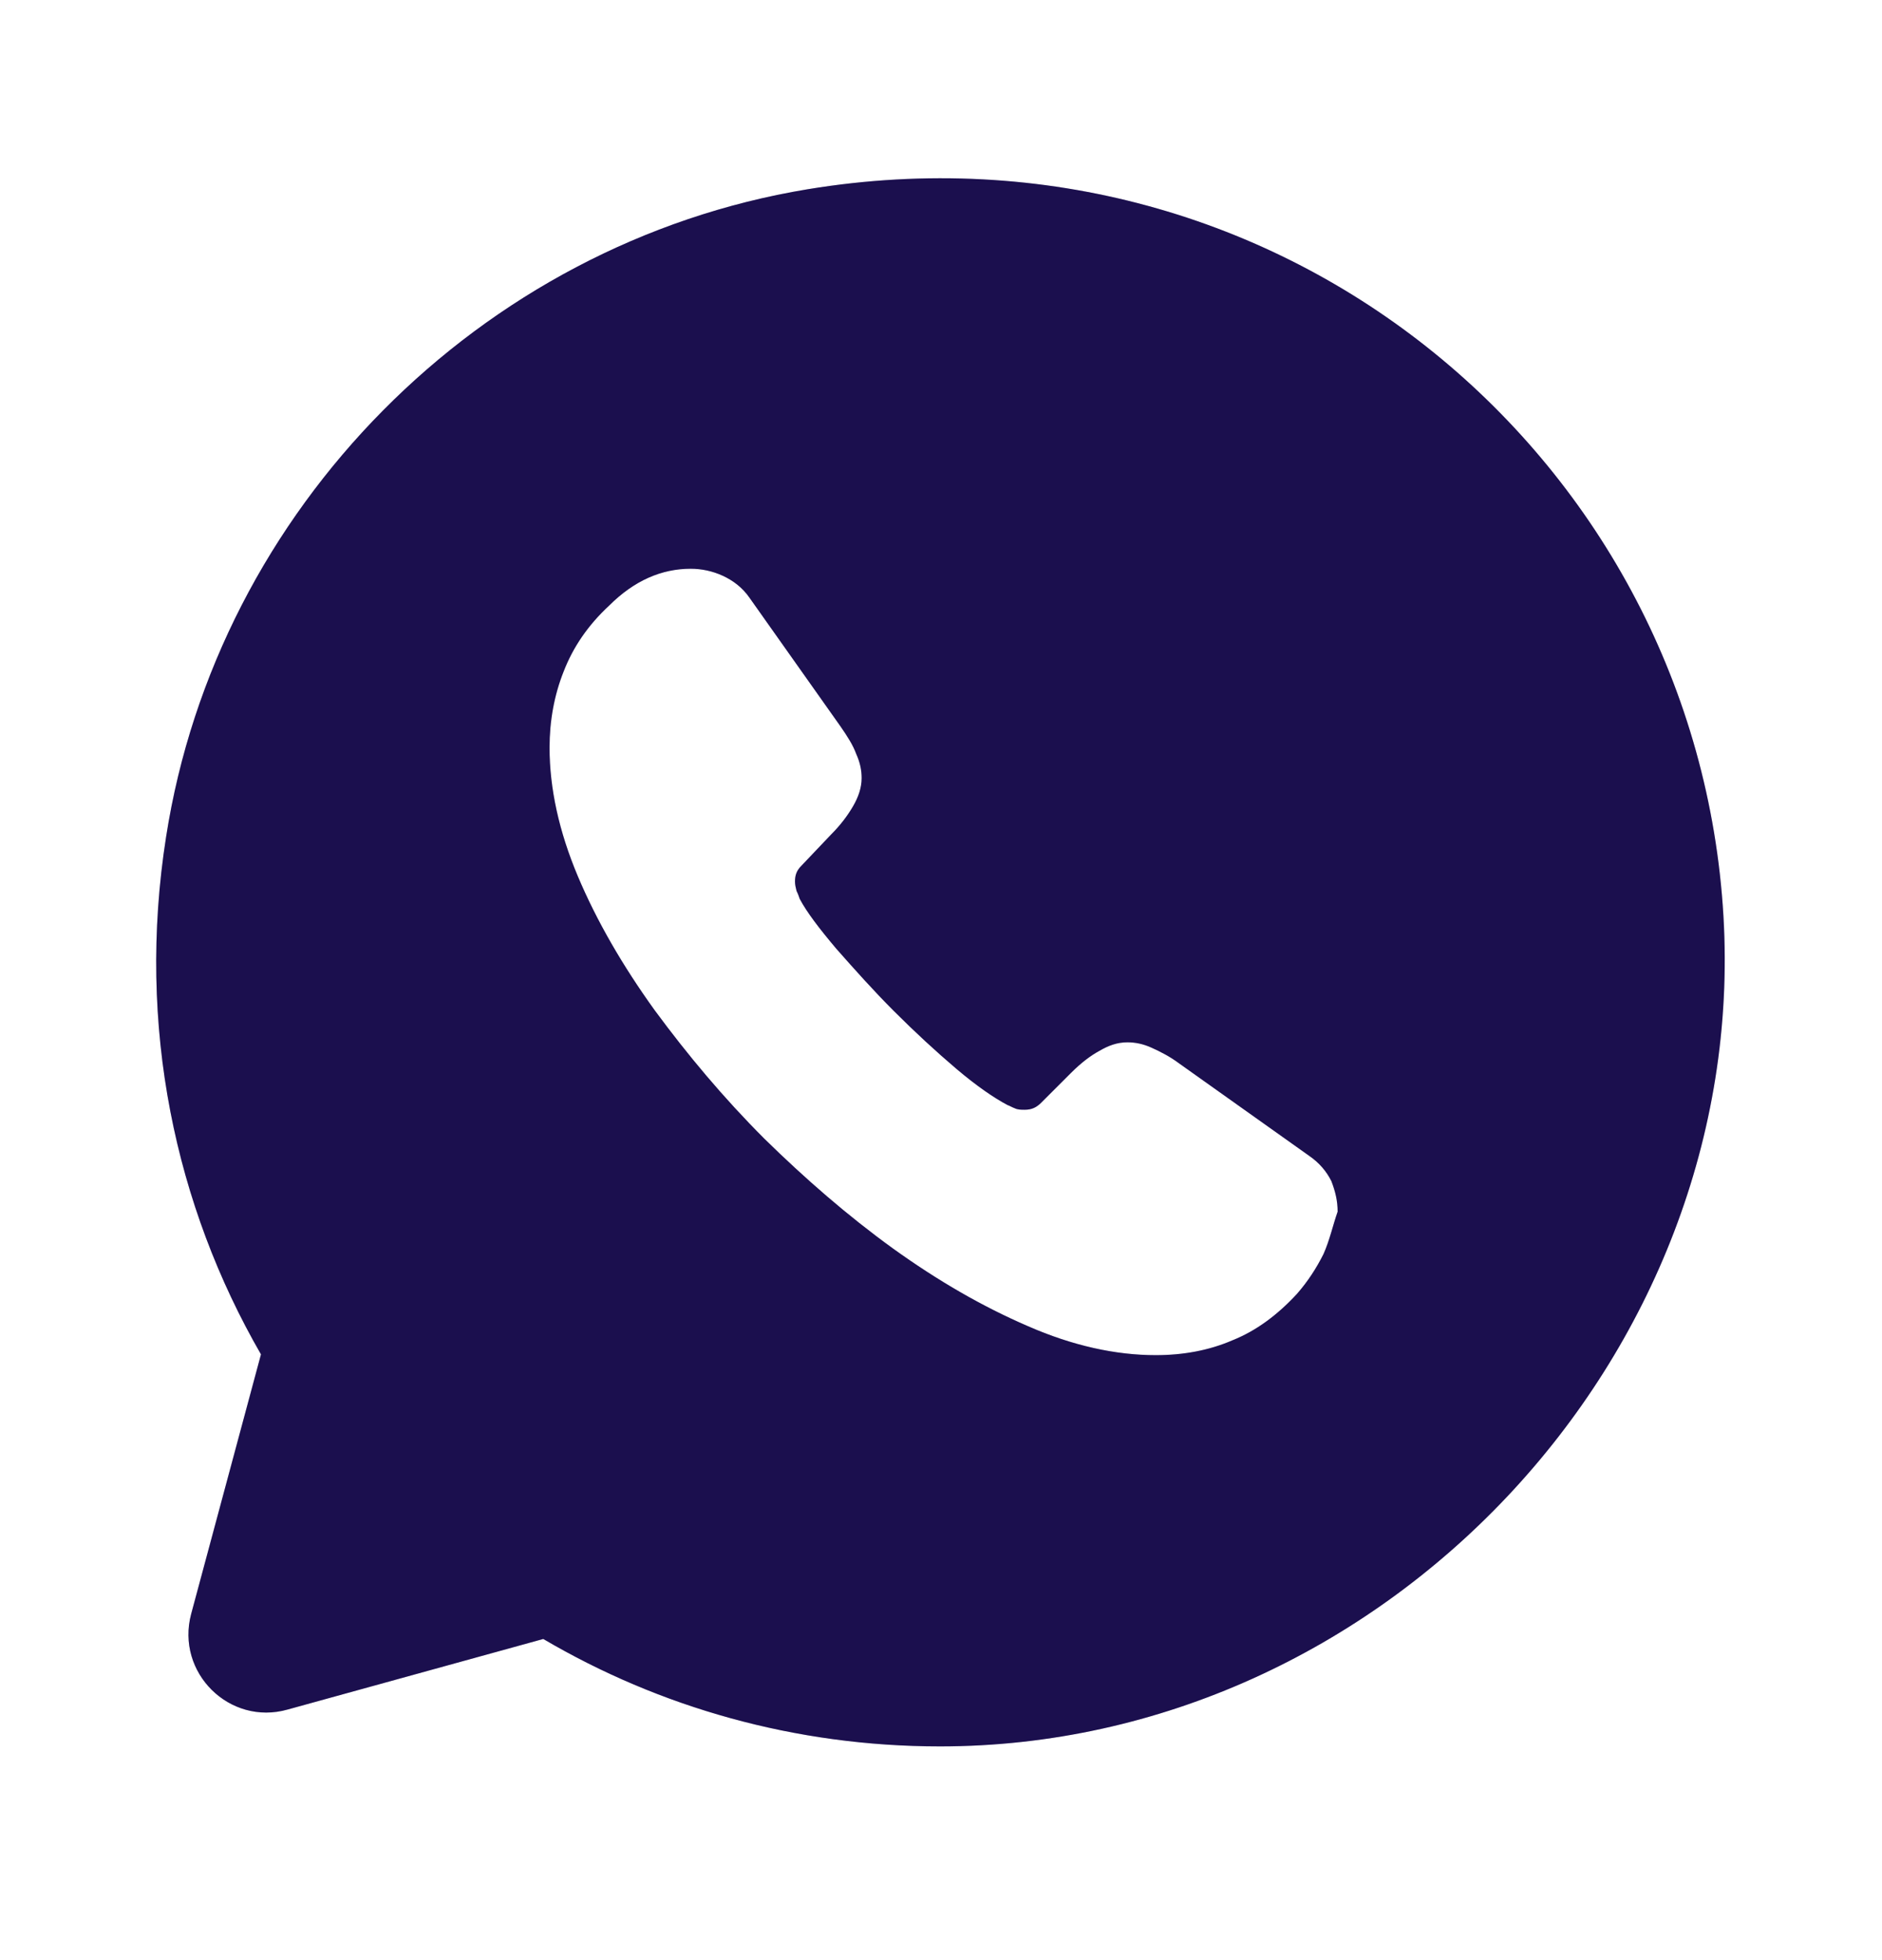
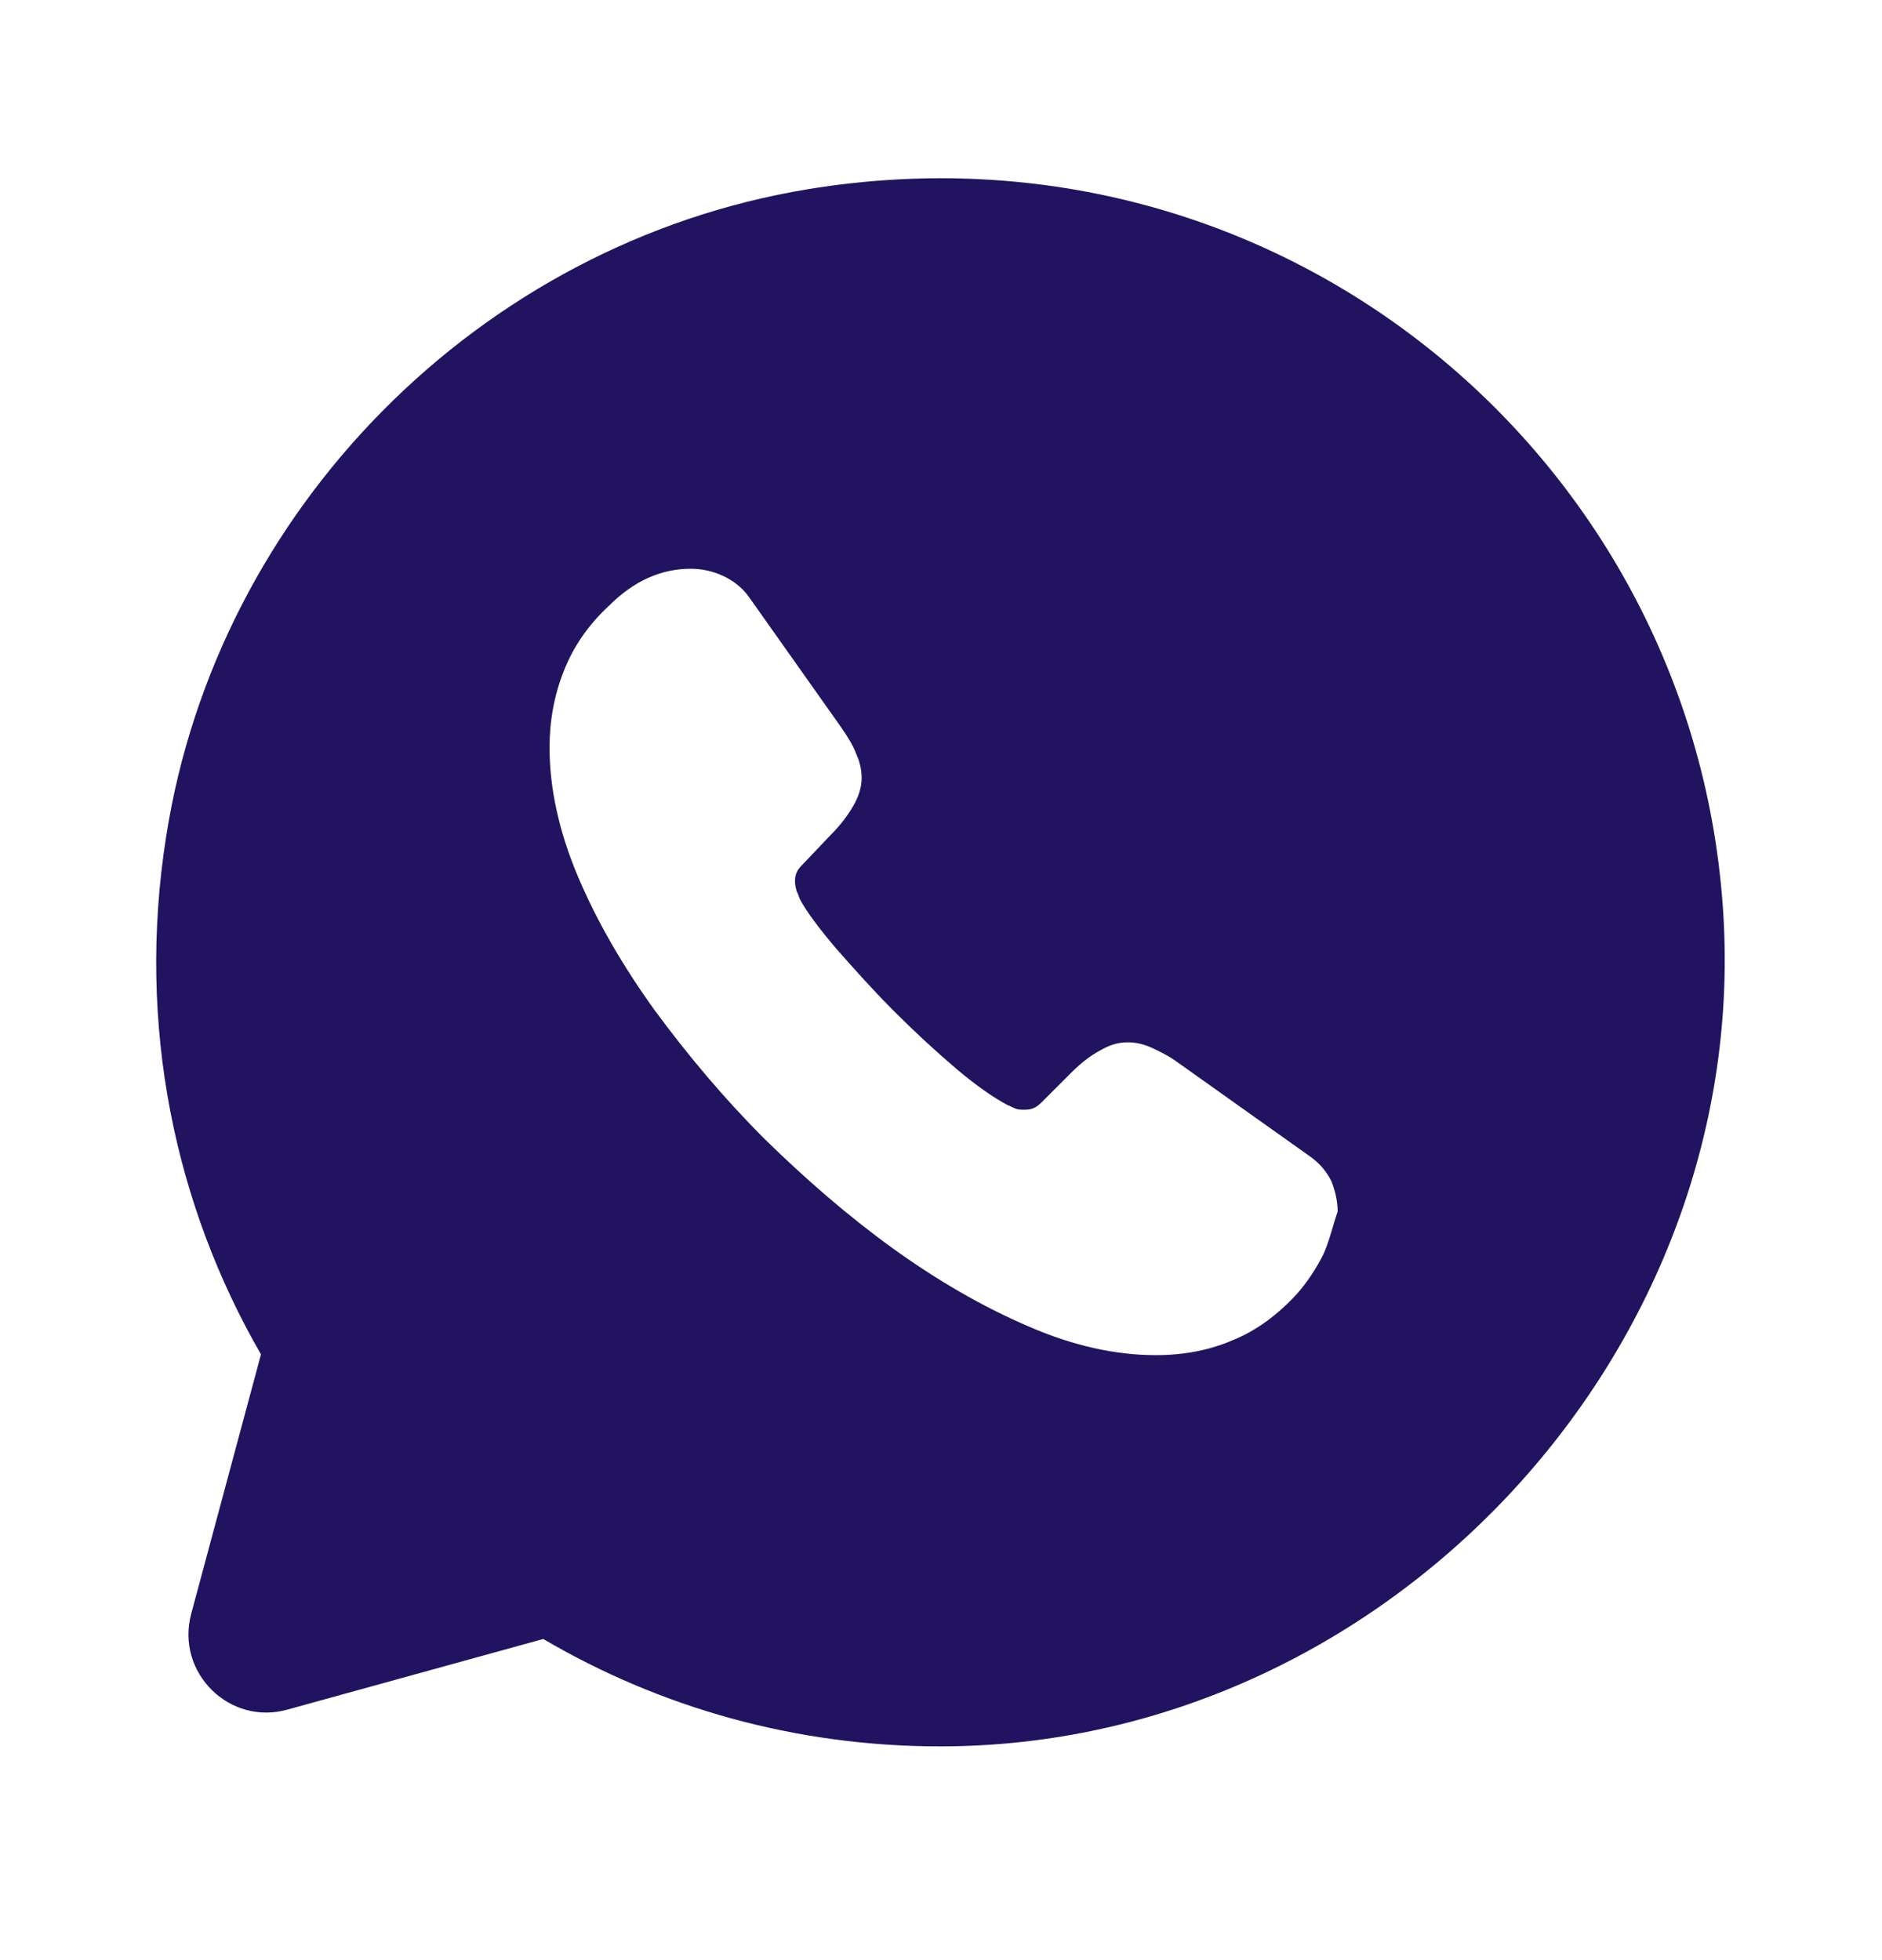
<svg xmlns="http://www.w3.org/2000/svg" width="24" height="25" viewBox="0 0 24 25" fill="none">
  <path d="M21.978 11.684C21.638 5.884 16.368 1.414 10.298 2.414C6.118 3.104 2.768 6.494 2.118 10.674C1.738 13.094 2.238 15.384 3.328 17.274L2.438 20.584C2.238 21.334 2.928 22.014 3.668 21.804L6.928 20.904C8.408 21.774 10.138 22.274 11.988 22.274C17.628 22.274 22.308 17.304 21.978 11.684ZM16.878 15.994C16.788 16.174 16.678 16.344 16.538 16.504C16.288 16.774 16.018 16.974 15.718 17.094C15.418 17.224 15.088 17.284 14.738 17.284C14.228 17.284 13.678 17.164 13.108 16.914C12.528 16.664 11.958 16.334 11.388 15.924C10.808 15.504 10.268 15.034 9.748 14.524C9.228 14.004 8.768 13.454 8.348 12.884C7.938 12.314 7.608 11.744 7.368 11.174C7.128 10.604 7.008 10.054 7.008 9.534C7.008 9.194 7.068 8.864 7.188 8.564C7.308 8.254 7.498 7.974 7.768 7.724C8.088 7.404 8.438 7.254 8.808 7.254C8.948 7.254 9.088 7.284 9.218 7.344C9.348 7.404 9.468 7.494 9.558 7.624L10.718 9.264C10.808 9.394 10.878 9.504 10.918 9.614C10.968 9.724 10.988 9.824 10.988 9.924C10.988 10.044 10.948 10.164 10.878 10.284C10.808 10.404 10.718 10.524 10.598 10.644L10.218 11.044C10.158 11.104 10.138 11.164 10.138 11.244C10.138 11.284 10.148 11.324 10.158 11.364C10.178 11.404 10.188 11.434 10.198 11.464C10.288 11.634 10.448 11.844 10.668 12.104C10.898 12.364 11.138 12.634 11.398 12.894C11.668 13.164 11.928 13.404 12.198 13.634C12.458 13.854 12.678 14.004 12.848 14.094C12.878 14.104 12.908 14.124 12.938 14.134C12.978 14.154 13.018 14.154 13.068 14.154C13.158 14.154 13.218 14.124 13.278 14.064L13.658 13.684C13.788 13.554 13.908 13.464 14.018 13.404C14.138 13.334 14.248 13.294 14.378 13.294C14.478 13.294 14.578 13.314 14.688 13.364C14.798 13.414 14.918 13.474 15.038 13.564L16.698 14.744C16.828 14.834 16.918 14.944 16.978 15.064C17.028 15.194 17.058 15.314 17.058 15.454C16.998 15.624 16.958 15.814 16.878 15.994Z" fill="#221361" />
-   <path d="M21.978 11.684C21.638 5.884 16.368 1.414 10.298 2.414C6.118 3.104 2.768 6.494 2.118 10.674C1.738 13.094 2.238 15.384 3.328 17.274L2.438 20.584C2.238 21.334 2.928 22.014 3.668 21.804L6.928 20.904C8.408 21.774 10.138 22.274 11.988 22.274C17.628 22.274 22.308 17.304 21.978 11.684ZM16.878 15.994C16.788 16.174 16.678 16.344 16.538 16.504C16.288 16.774 16.018 16.974 15.718 17.094C15.418 17.224 15.088 17.284 14.738 17.284C14.228 17.284 13.678 17.164 13.108 16.914C12.528 16.664 11.958 16.334 11.388 15.924C10.808 15.504 10.268 15.034 9.748 14.524C9.228 14.004 8.768 13.454 8.348 12.884C7.938 12.314 7.608 11.744 7.368 11.174C7.128 10.604 7.008 10.054 7.008 9.534C7.008 9.194 7.068 8.864 7.188 8.564C7.308 8.254 7.498 7.974 7.768 7.724C8.088 7.404 8.438 7.254 8.808 7.254C8.948 7.254 9.088 7.284 9.218 7.344C9.348 7.404 9.468 7.494 9.558 7.624L10.718 9.264C10.808 9.394 10.878 9.504 10.918 9.614C10.968 9.724 10.988 9.824 10.988 9.924C10.988 10.044 10.948 10.164 10.878 10.284C10.808 10.404 10.718 10.524 10.598 10.644L10.218 11.044C10.158 11.104 10.138 11.164 10.138 11.244C10.138 11.284 10.148 11.324 10.158 11.364C10.178 11.404 10.188 11.434 10.198 11.464C10.288 11.634 10.448 11.844 10.668 12.104C10.898 12.364 11.138 12.634 11.398 12.894C11.668 13.164 11.928 13.404 12.198 13.634C12.458 13.854 12.678 14.004 12.848 14.094C12.878 14.104 12.908 14.124 12.938 14.134C12.978 14.154 13.018 14.154 13.068 14.154C13.158 14.154 13.218 14.124 13.278 14.064L13.658 13.684C13.788 13.554 13.908 13.464 14.018 13.404C14.138 13.334 14.248 13.294 14.378 13.294C14.478 13.294 14.578 13.314 14.688 13.364C14.798 13.414 14.918 13.474 15.038 13.564L16.698 14.744C16.828 14.834 16.918 14.944 16.978 15.064C17.028 15.194 17.058 15.314 17.058 15.454C16.998 15.624 16.958 15.814 16.878 15.994Z" fill="black" fill-opacity="0.2" />
</svg>